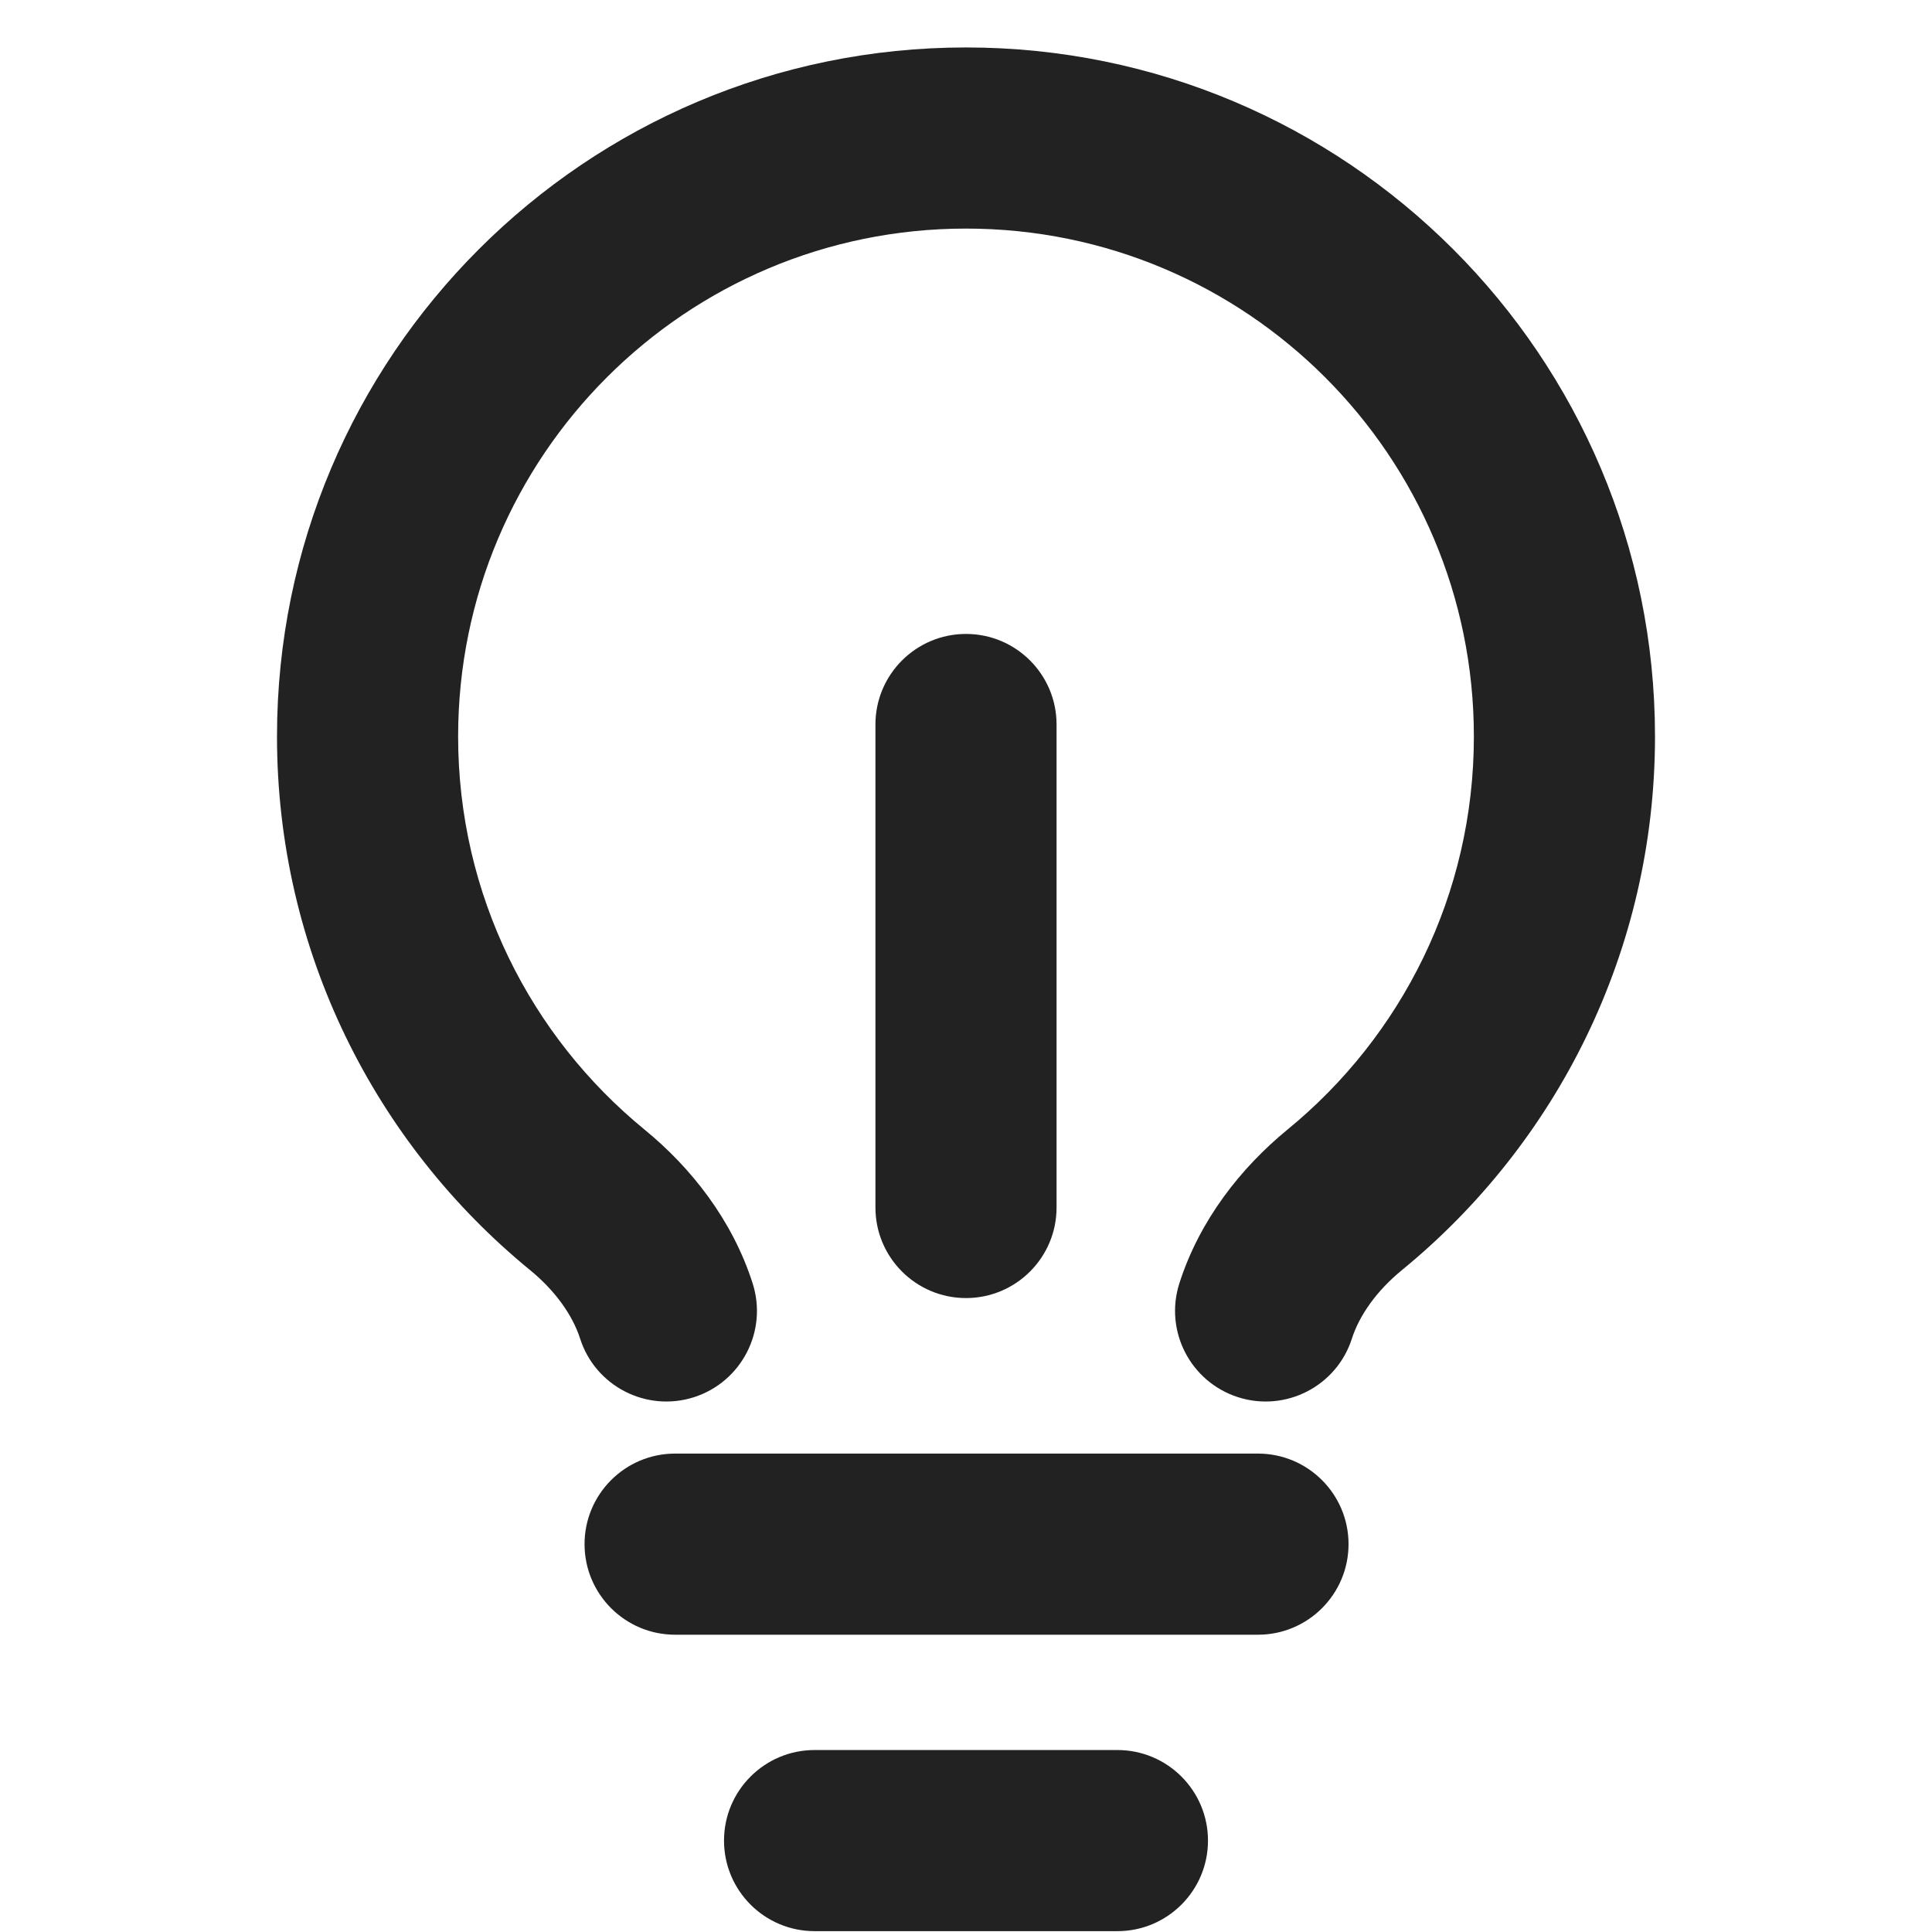
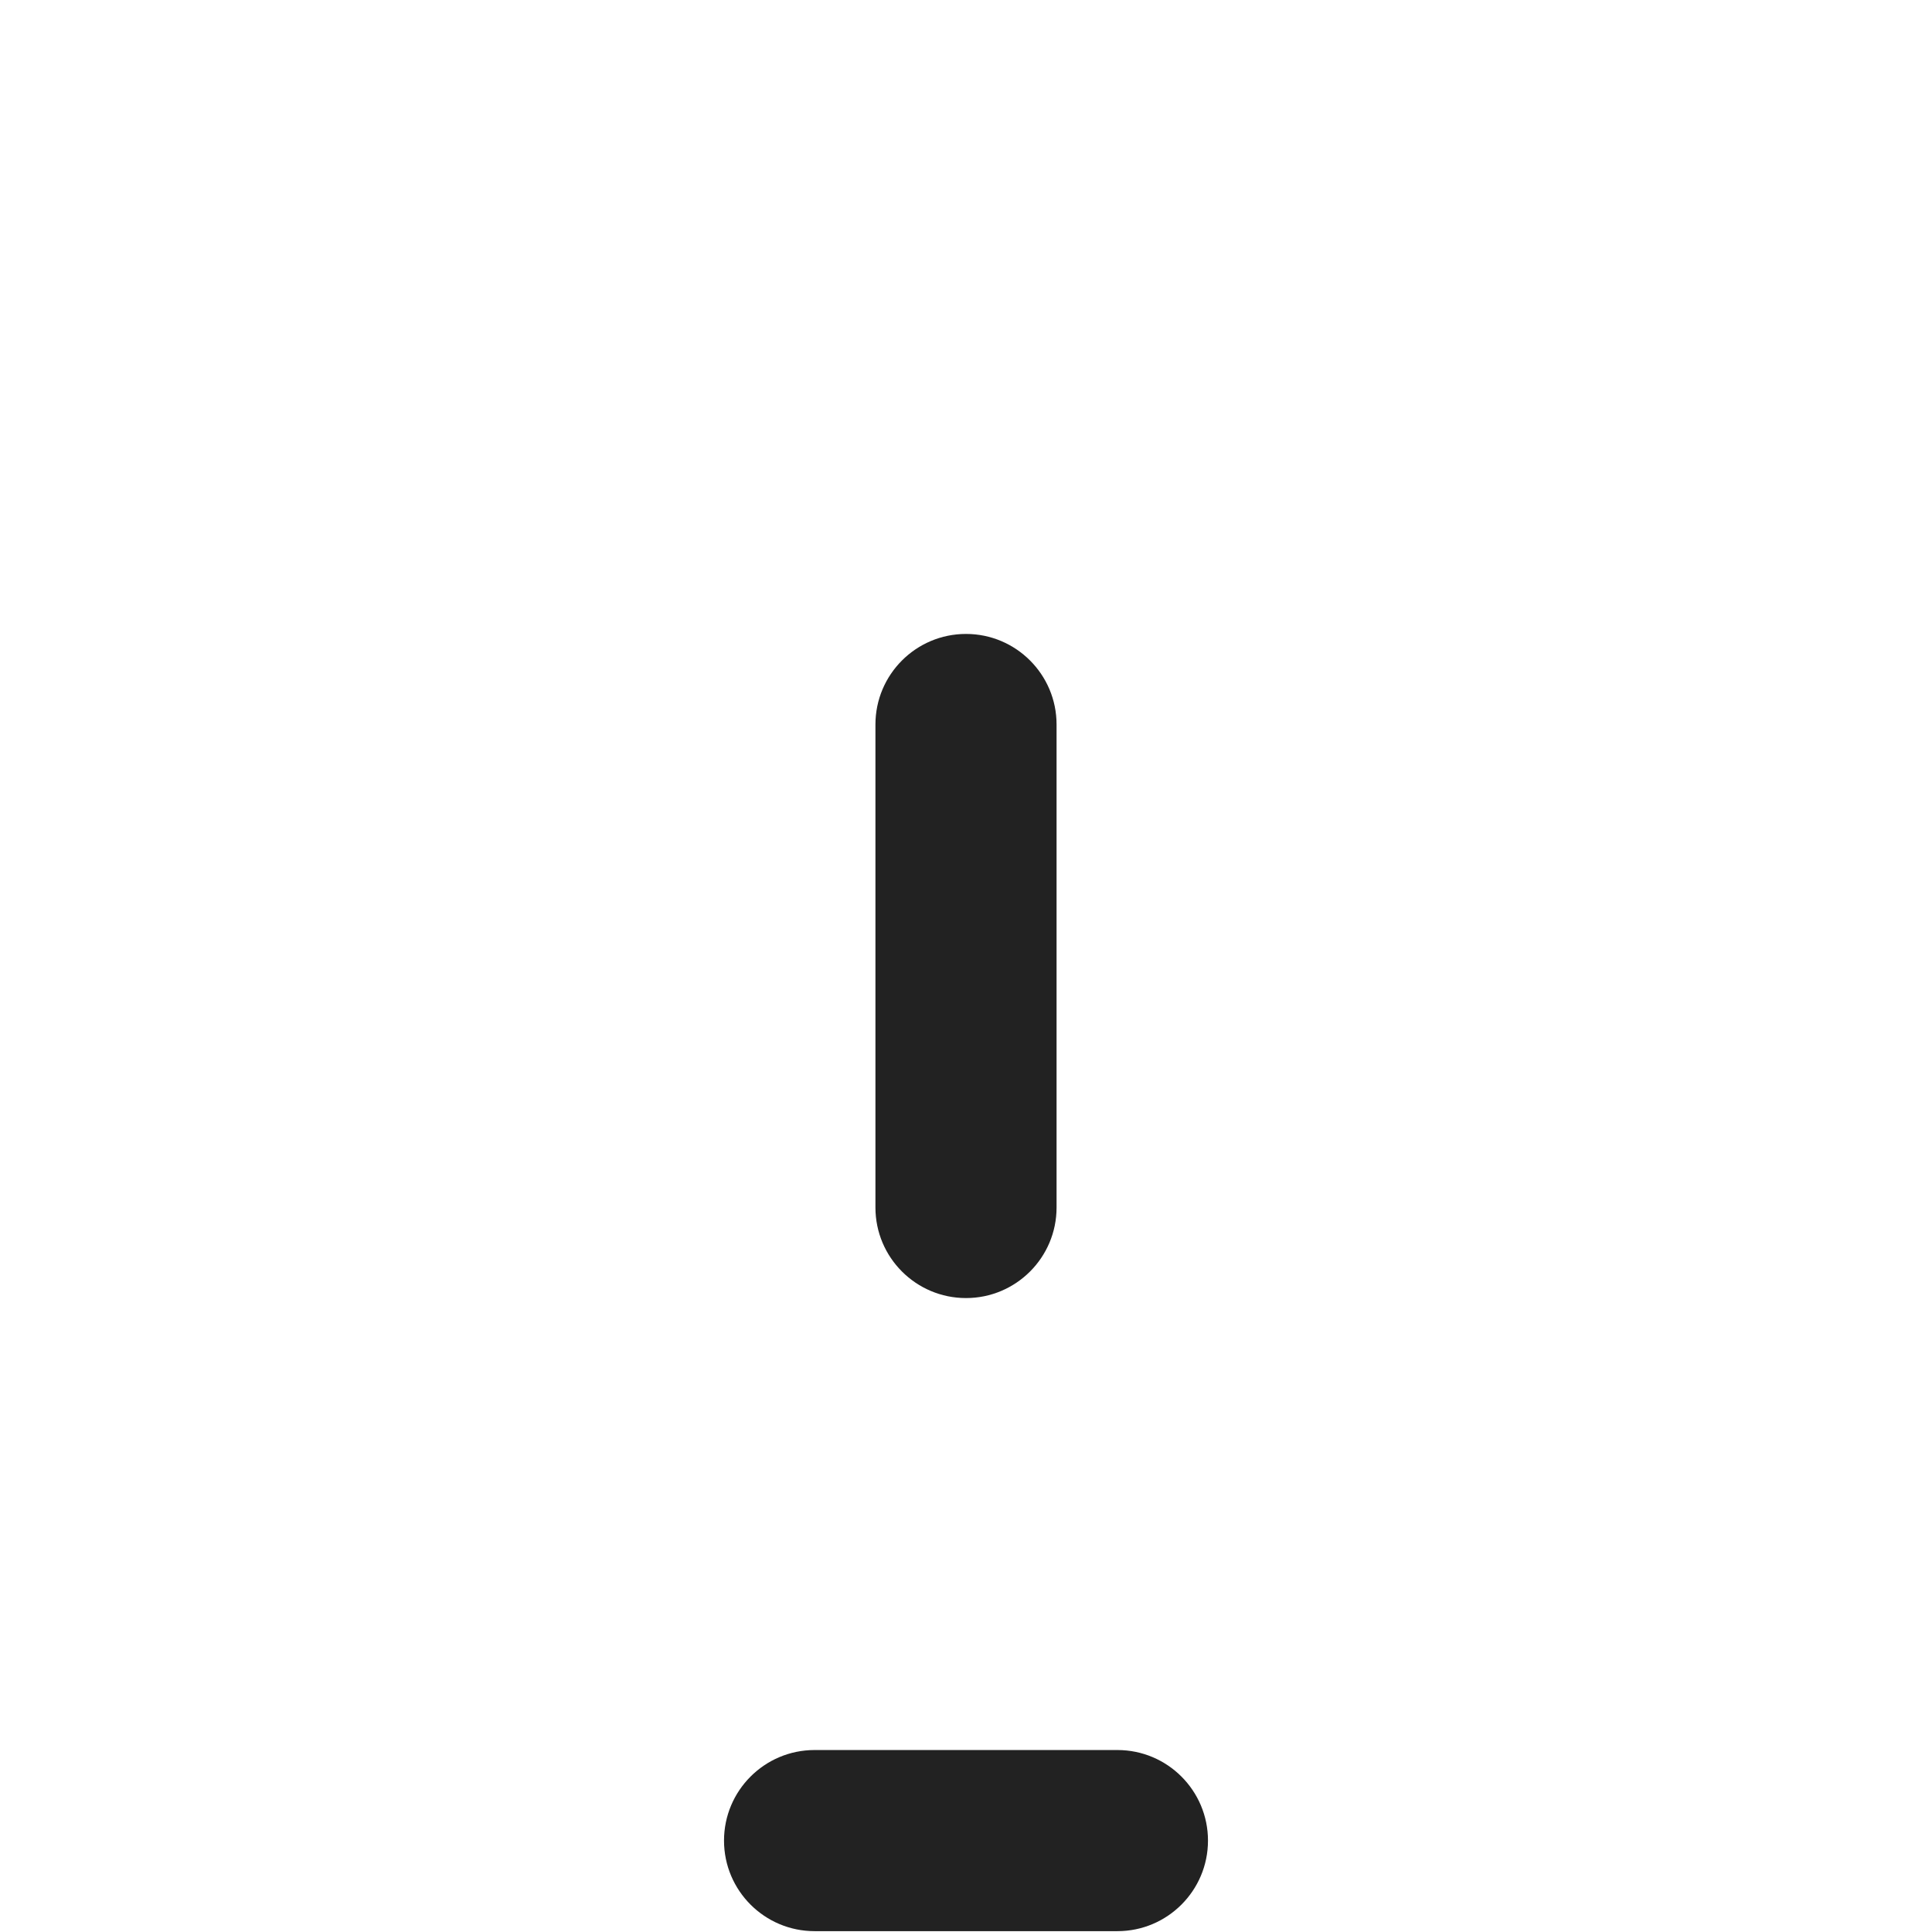
<svg xmlns="http://www.w3.org/2000/svg" width="16" height="16" viewBox="0 0 16 16" fill="none">
-   <path d="M3.794 6.099C3.794 3.776 5.677 1.893 8 1.893C10.323 1.893 12.206 3.776 12.206 6.099C12.206 7.411 11.606 8.583 10.662 9.355C10.277 9.671 9.935 10.103 9.767 10.628C9.641 11.022 9.858 11.444 10.253 11.571C10.647 11.697 11.07 11.48 11.196 11.085C11.258 10.893 11.4 10.69 11.613 10.516C12.889 9.471 13.706 7.88 13.706 6.099C13.706 2.948 11.151 0.393 8 0.393C4.849 0.393 2.294 2.948 2.294 6.099C2.294 7.88 3.111 9.471 4.387 10.516C4.6 10.69 4.742 10.893 4.804 11.085C4.93 11.48 5.353 11.697 5.747 11.571C6.142 11.444 6.359 11.022 6.233 10.628C6.065 10.103 5.724 9.671 5.338 9.355C4.394 8.583 3.794 7.411 3.794 6.099Z" fill="#222222" />
-   <path d="M5.591 13.538H10.418C10.832 13.538 11.168 13.202 11.168 12.788C11.168 12.374 10.832 12.038 10.418 12.038H5.591C5.177 12.038 4.841 12.374 4.841 12.788C4.841 13.202 5.177 13.538 5.591 13.538Z" fill="#222222" />
  <path d="M5.996 15.243C5.996 14.829 6.332 14.493 6.746 14.493H9.254C9.668 14.493 10.004 14.829 10.004 15.243C10.004 15.657 9.668 15.993 9.254 15.993H6.746C6.332 15.993 5.996 15.657 5.996 15.243Z" fill="#222222" />
  <path d="M8.75 6C8.75 5.586 8.414 5.25 8 5.25C7.586 5.25 7.25 5.586 7.25 6V10C7.25 10.414 7.586 10.75 8 10.75C8.414 10.75 8.75 10.414 8.75 10V6Z" fill="#222222" />
</svg>